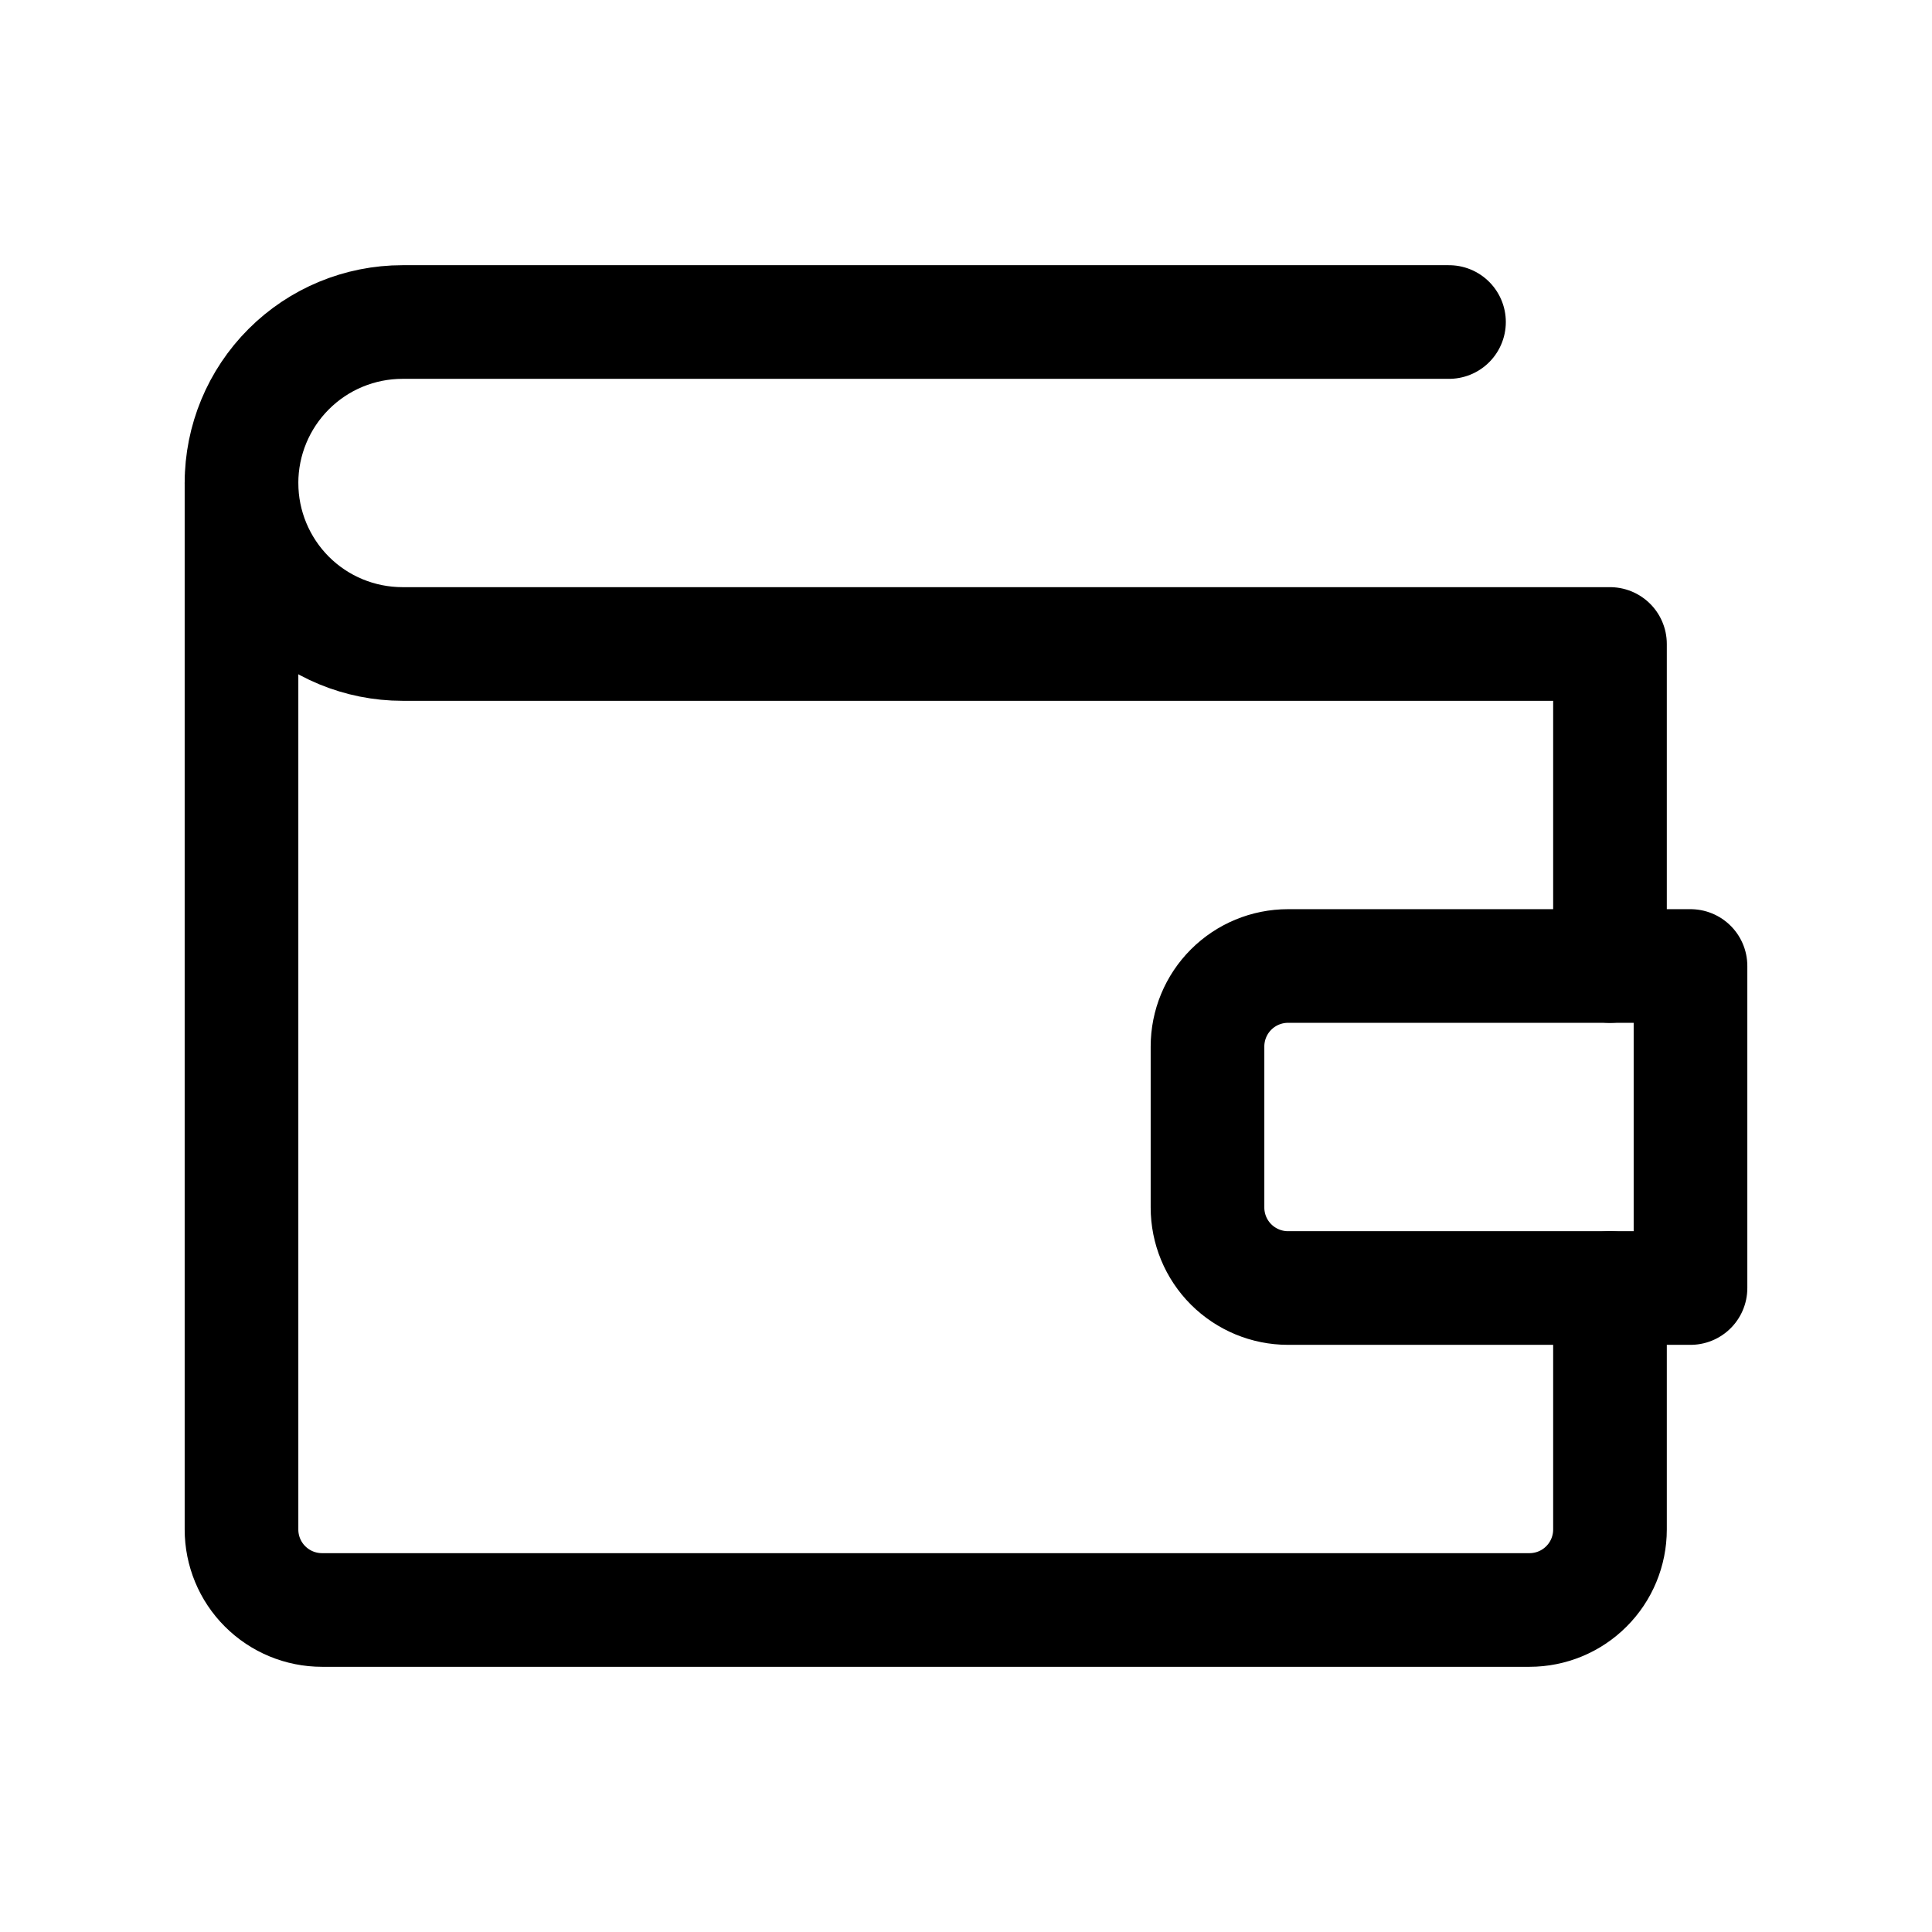
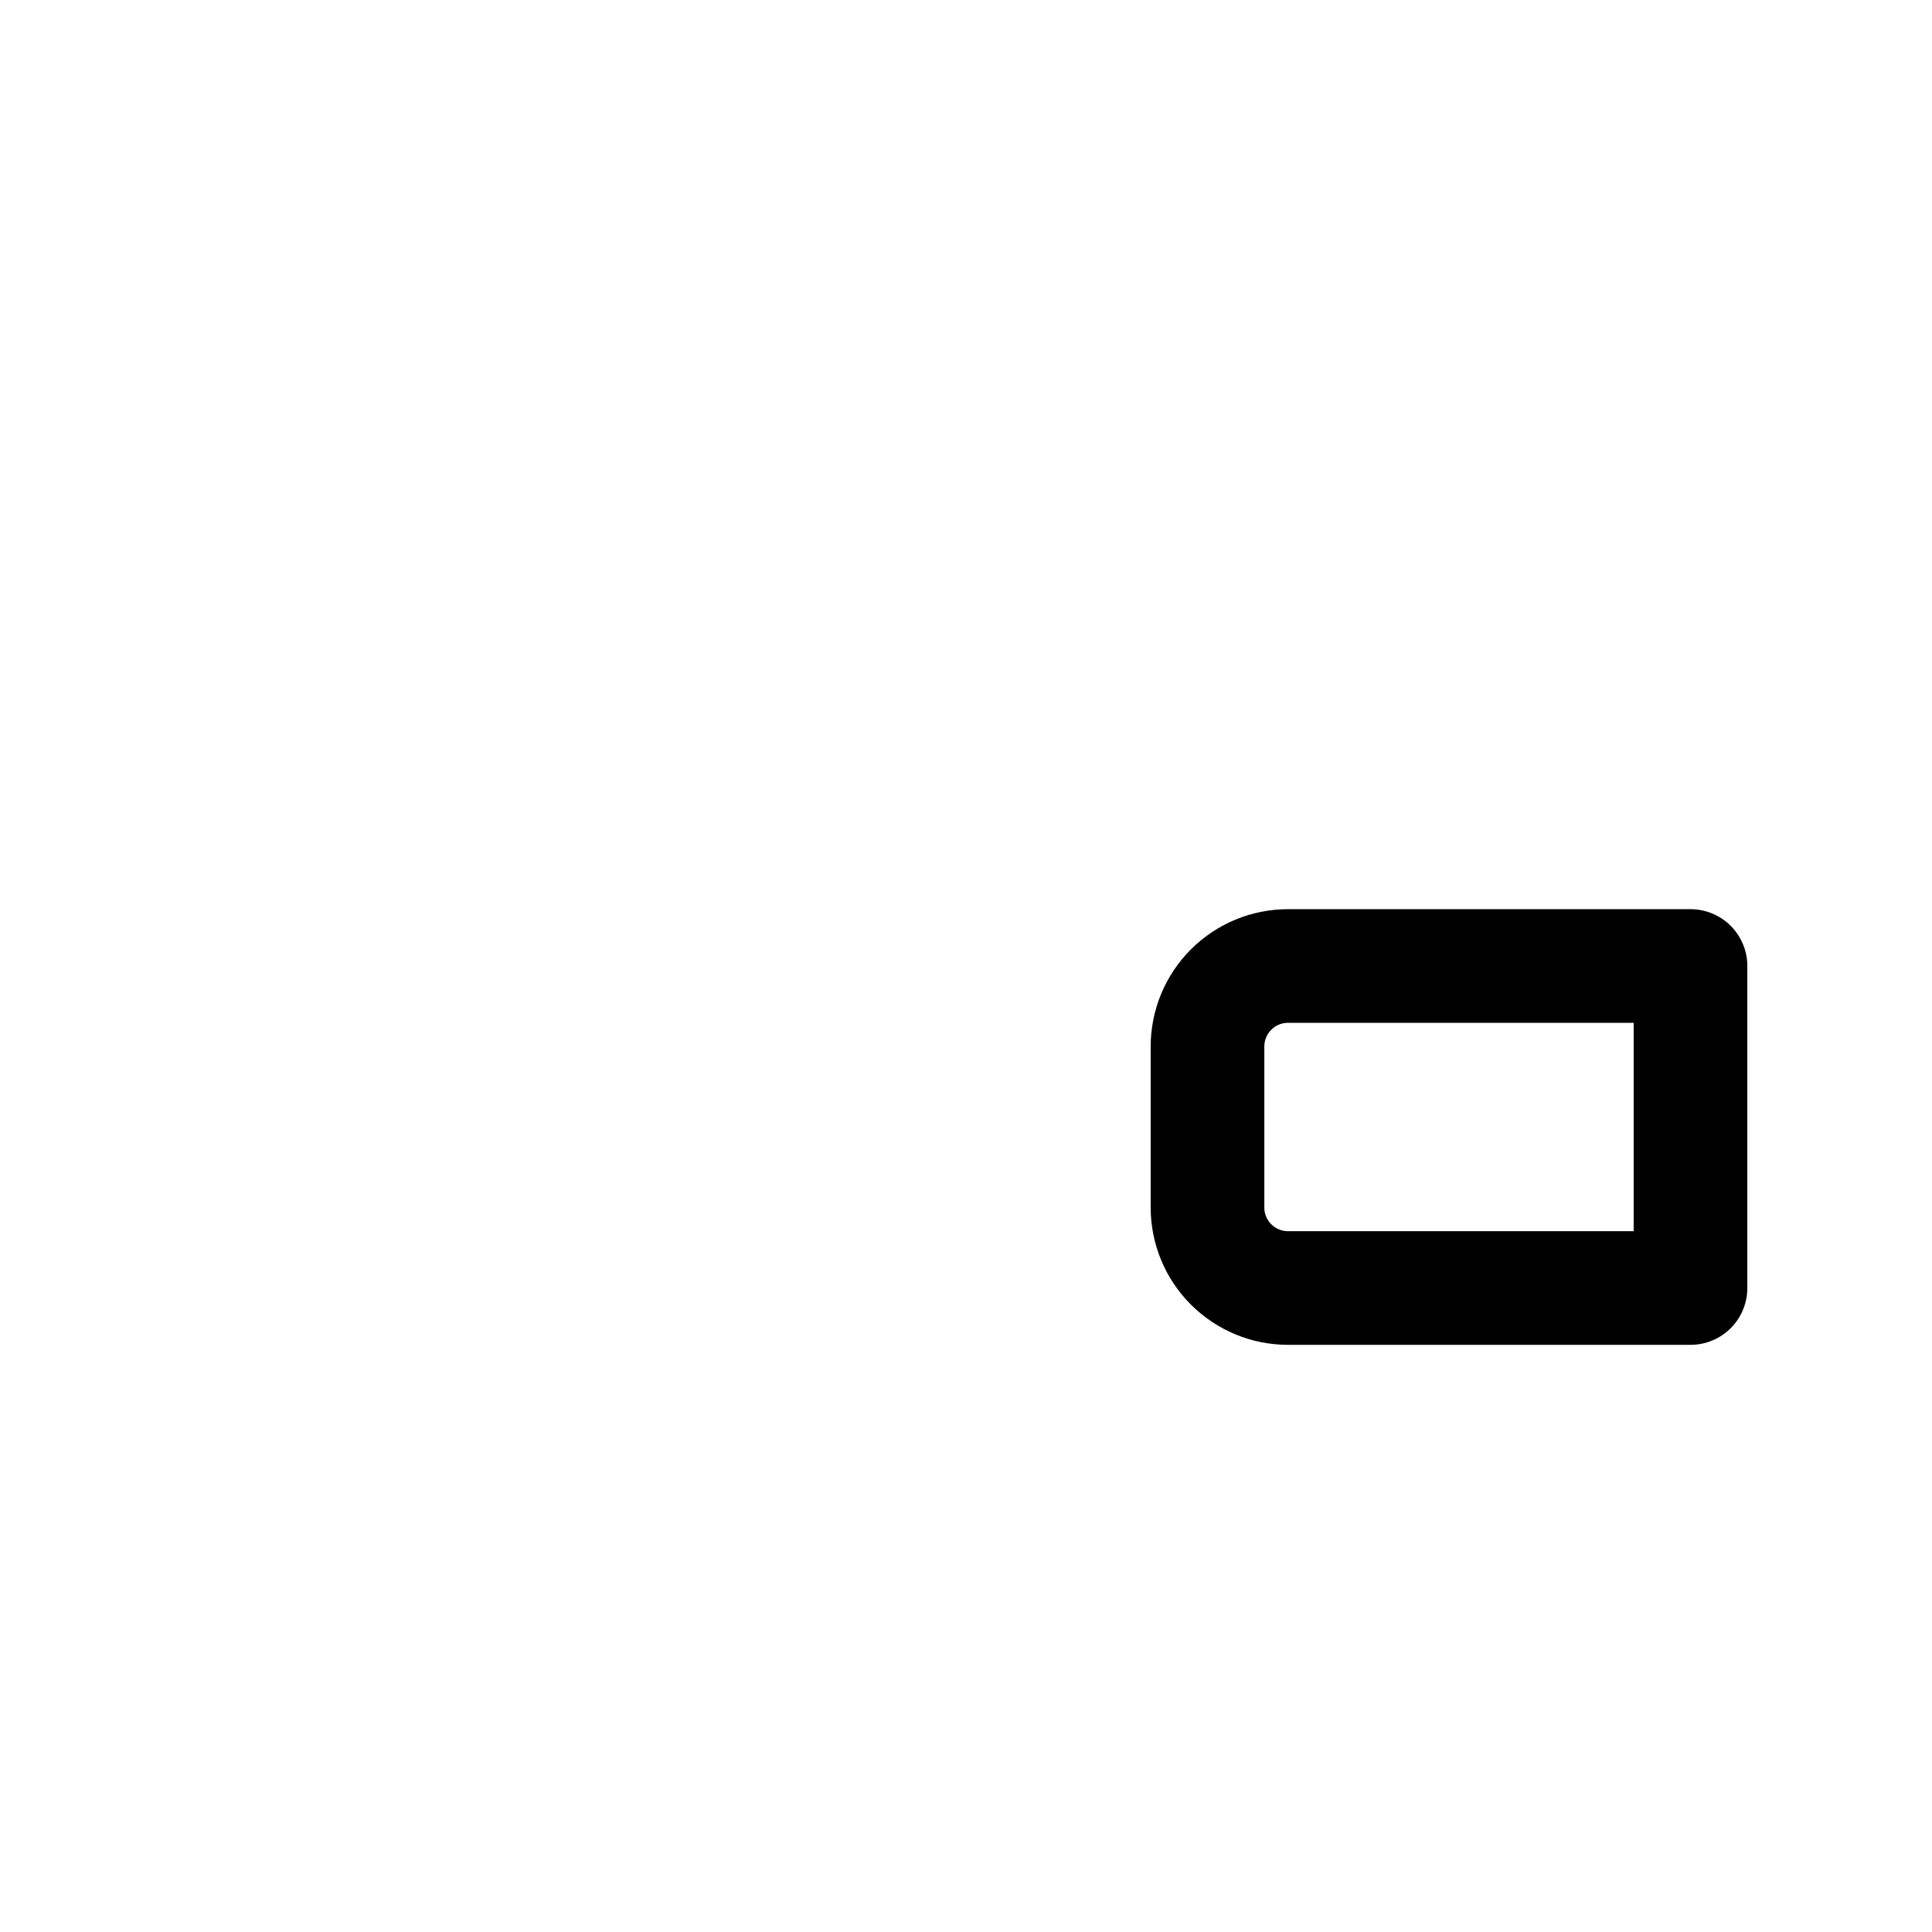
<svg xmlns="http://www.w3.org/2000/svg" width="34" height="34" viewBox="0 0 34 34" fill="none">
-   <path d="M28.333 22.667V26.917C28.333 27.292 28.184 27.653 27.918 27.918C27.653 28.184 27.292 28.333 26.917 28.333H5.667C5.291 28.333 4.931 28.184 4.665 27.918C4.399 27.653 4.25 27.292 4.25 26.917V8.5" stroke="black" stroke-width="2" stroke-linecap="round" stroke-linejoin="round" />
-   <path d="M28.333 17V11.333H7.083C6.332 11.333 5.611 11.035 5.08 10.504C4.549 9.972 4.25 9.251 4.25 8.5C4.25 7.749 4.549 7.028 5.08 6.497C5.611 5.965 6.332 5.667 7.083 5.667H25.5" stroke="black" stroke-width="2" stroke-linecap="round" stroke-linejoin="round" />
  <path d="M22.667 17H29.75V22.667H22.667C22.291 22.667 21.931 22.517 21.665 22.252C21.399 21.986 21.25 21.626 21.25 21.25V18.417C21.25 18.041 21.399 17.681 21.665 17.415C21.931 17.149 22.291 17 22.667 17Z" stroke="black" stroke-width="2" stroke-linecap="round" stroke-linejoin="round" />
</svg>